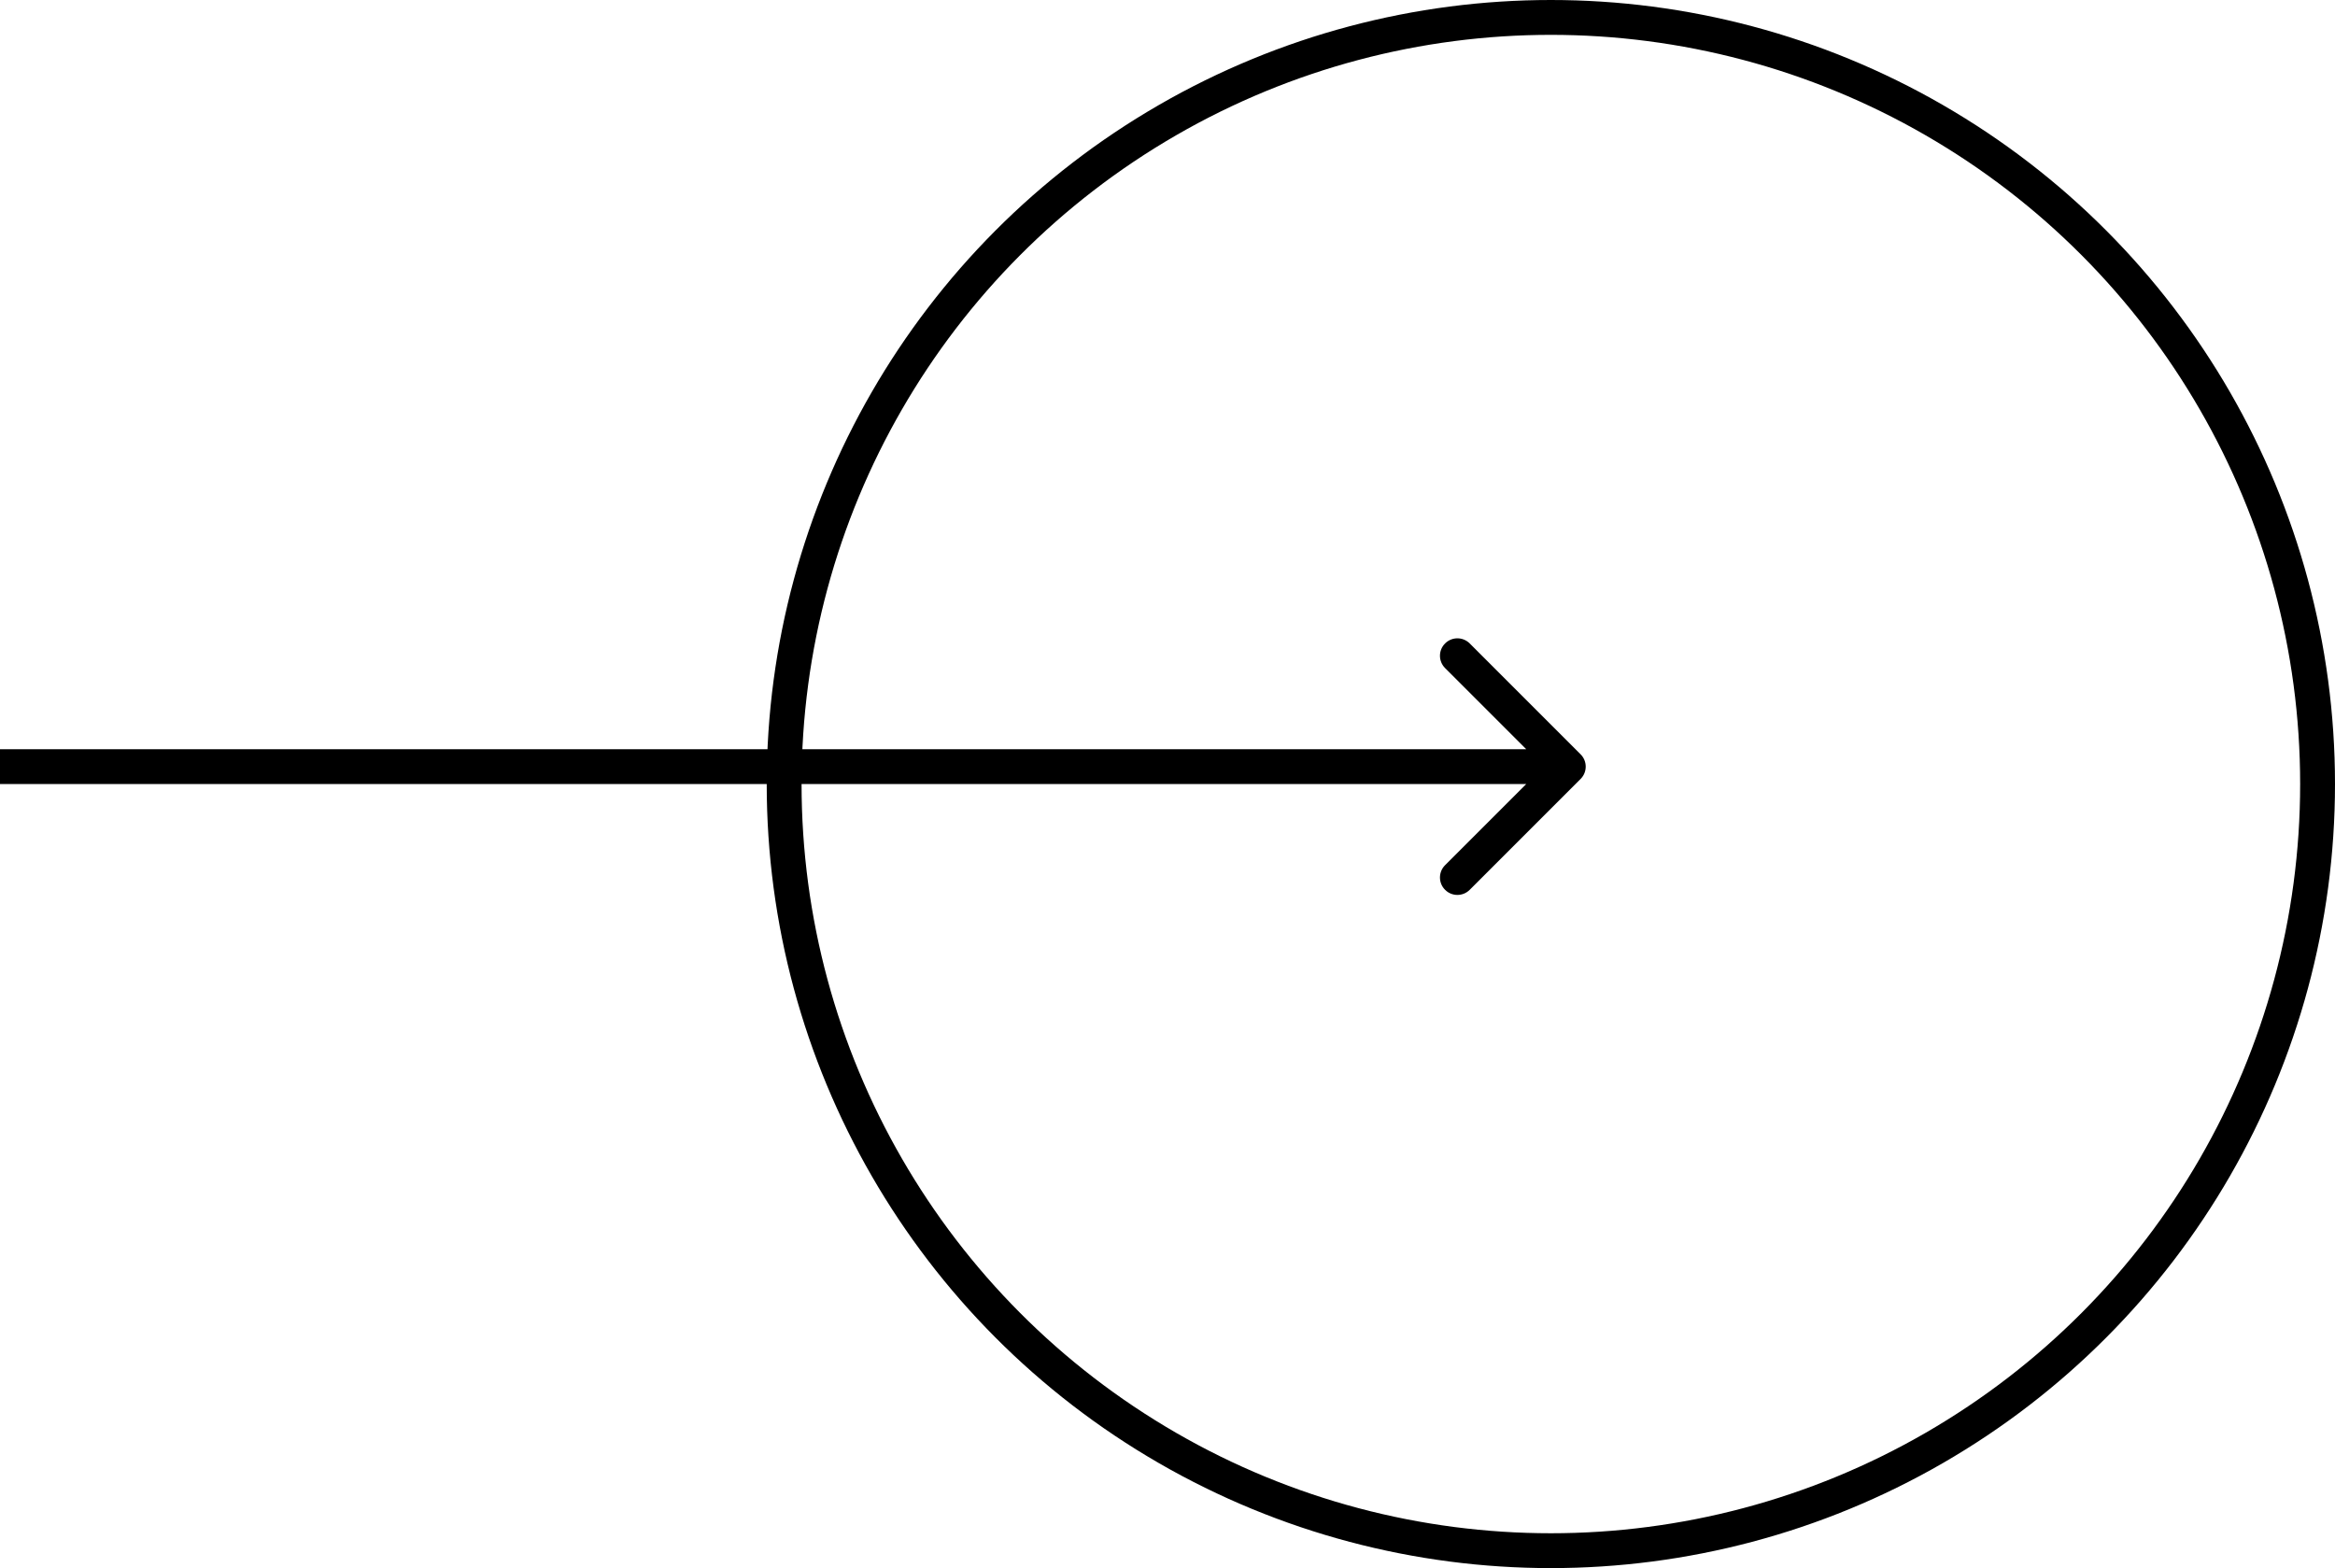
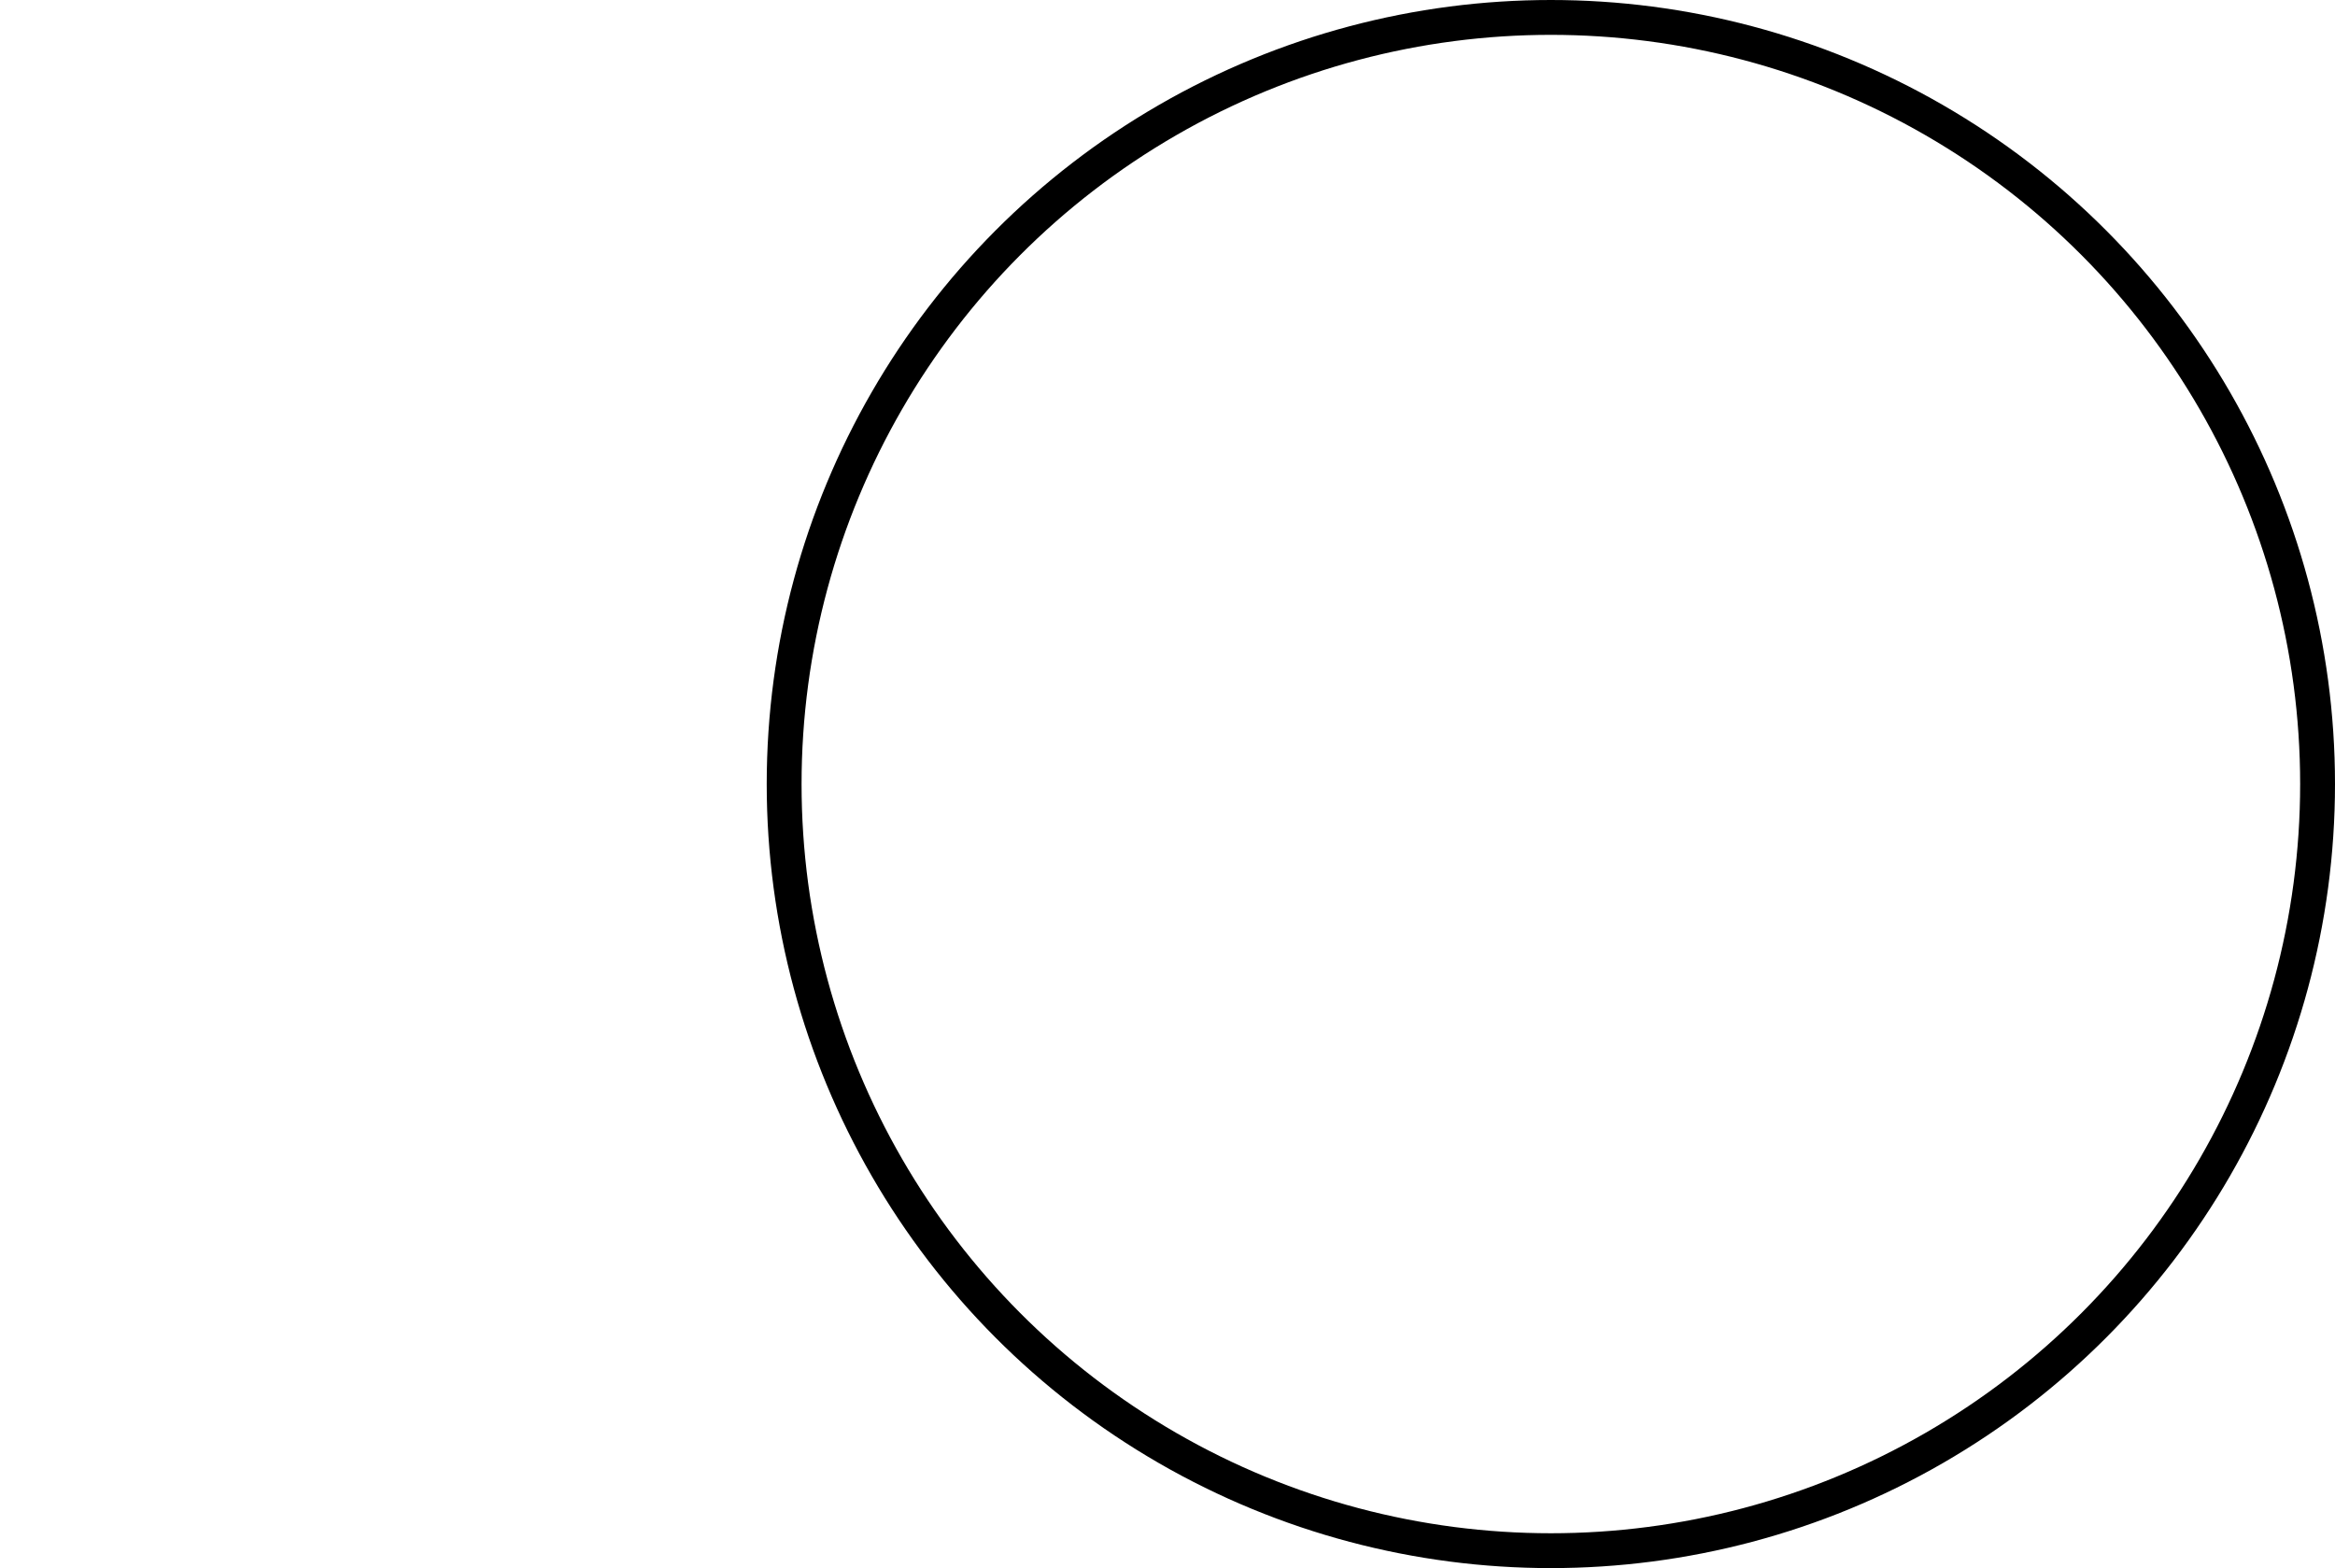
<svg xmlns="http://www.w3.org/2000/svg" width="67" height="45" viewBox="0 0 67 45" fill="none">
  <circle cx="44.5" cy="22.5" r="22" stroke="black" />
-   <path d="M45.353 22.354C45.549 22.158 45.549 21.842 45.353 21.646L42.172 18.465C41.976 18.269 41.66 18.269 41.465 18.465C41.269 18.66 41.269 18.976 41.465 19.172L44.293 22L41.465 24.828C41.269 25.024 41.269 25.34 41.465 25.535C41.66 25.731 41.976 25.731 42.172 25.535L45.353 22.354ZM0 22L-4.274e-08 22.5L45 22.5L45 22L45 21.5L4.274e-08 21.5L0 22Z" fill="black" />
</svg>